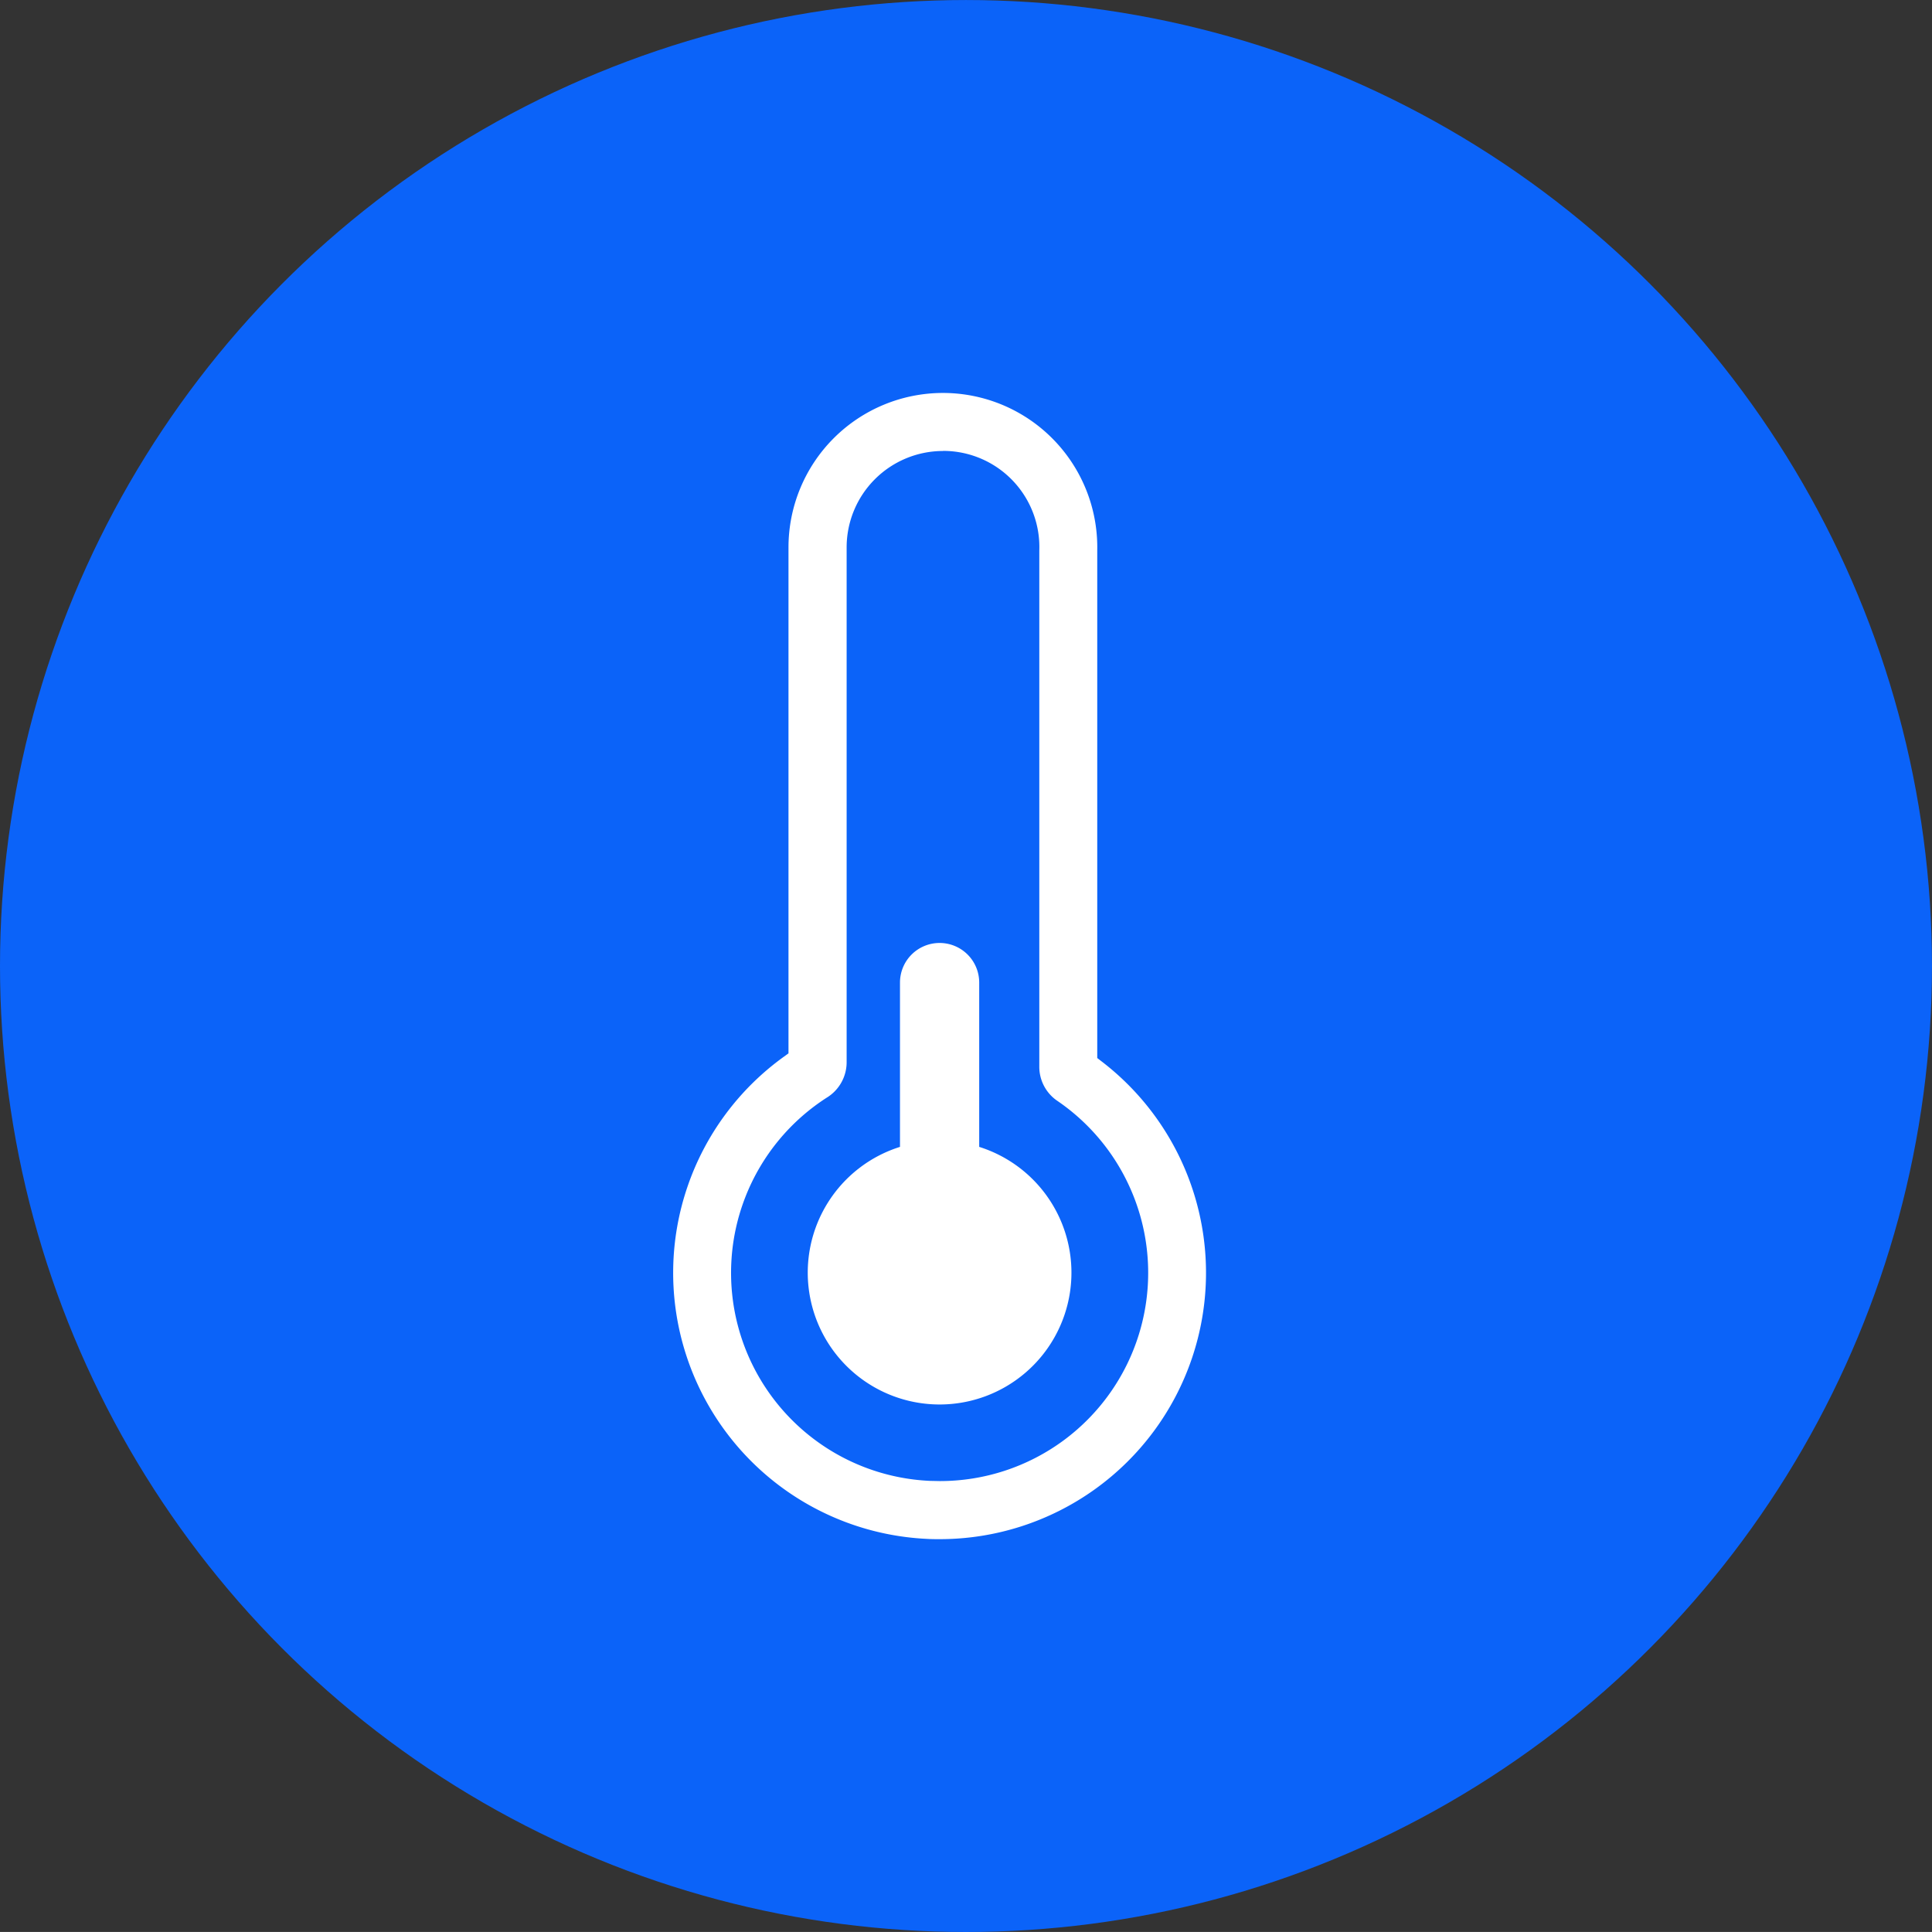
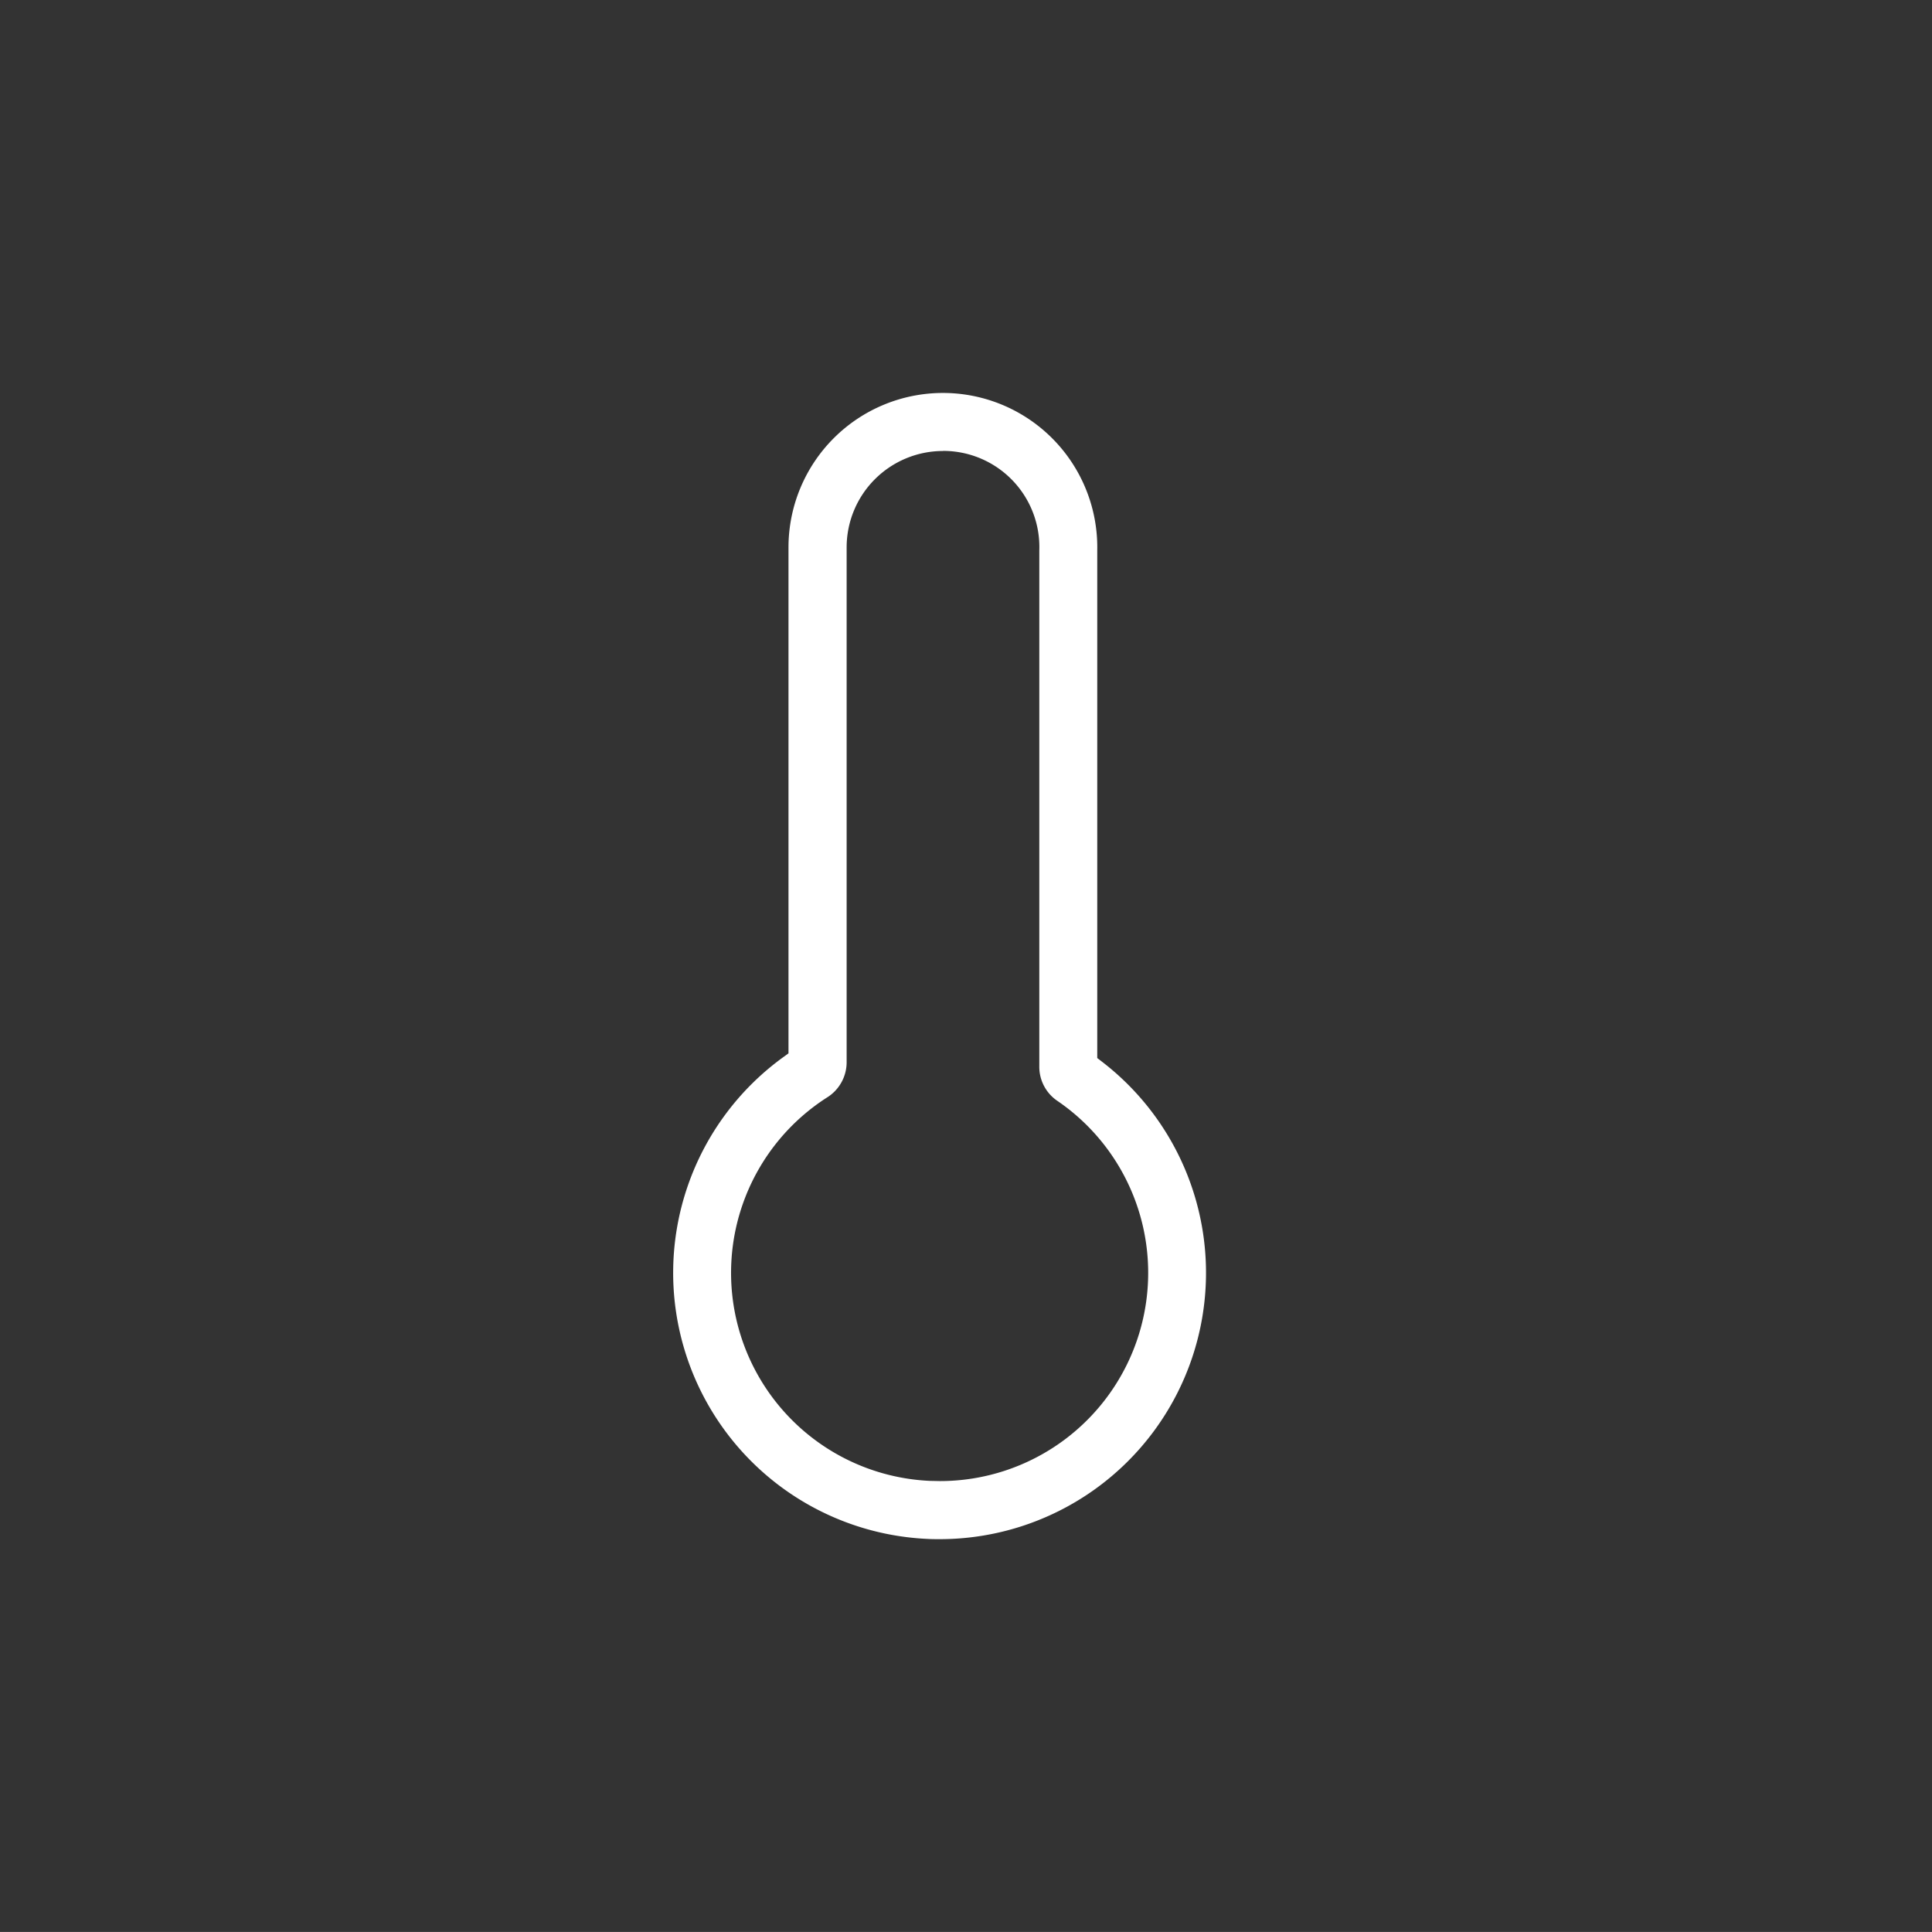
<svg xmlns="http://www.w3.org/2000/svg" width="85.357" height="85.355" viewBox="0 0 85.357 85.355">
  <rect x="0" y="0" width="85.357" height="85.355" fill="#333333" stroke="none" />
  <defs>
    <clipPath id="clip-path">
      <rect id="矩形_18323" data-name="矩形 18323" width="24.517" height="50.64" fill="#fff" />
    </clipPath>
  </defs>
  <g id="组_53761" data-name="组 53761" transform="translate(-942.712 -22805.167)">
-     <ellipse id="椭圆_1464" data-name="椭圆 1464" cx="42.678" cy="42.678" rx="42.678" ry="42.678" transform="translate(942.712 22805.168)" fill="#0b63f9" />
    <g id="组_51837" data-name="组 51837" transform="translate(972.455 22822.527)" clip-path="url(#clip-path)">
-       <path id="路径_15098" data-name="路径 15098" d="M8.377,10.425a1.749,1.749,0,0,1,1.748,1.748l0,7.261a5.825,5.825,0,1,1-3.5,0V12.173a1.749,1.749,0,0,1,1.748-1.748" transform="translate(3.394 13.876)" fill="#fff" />
      <path id="路径_15100" data-name="路径 15100" d="M11.214,50.628A11.767,11.767,0,0,1,4.9,29.317l.193-.14V6.818A6.825,6.825,0,0,1,11.916,0a6.82,6.82,0,0,1,6.818,6.96V29.384l.182.14A11.766,11.766,0,0,1,11.771,50.64c-.186,0-.371,0-.557-.012m.7-48.064A4.26,4.26,0,0,0,7.662,6.818V29.554A1.834,1.834,0,0,1,6.837,31.1a9.2,9.2,0,0,0,4.5,16.965l.438.009a9.2,9.2,0,0,0,5.175-16.813,1.818,1.818,0,0,1-.776-1.51V6.96a4.247,4.247,0,0,0-4.254-4.4" transform="translate(0 0.001)" fill="#fff" fill-rule="evenodd" />
    </g>
  </g>
</svg>